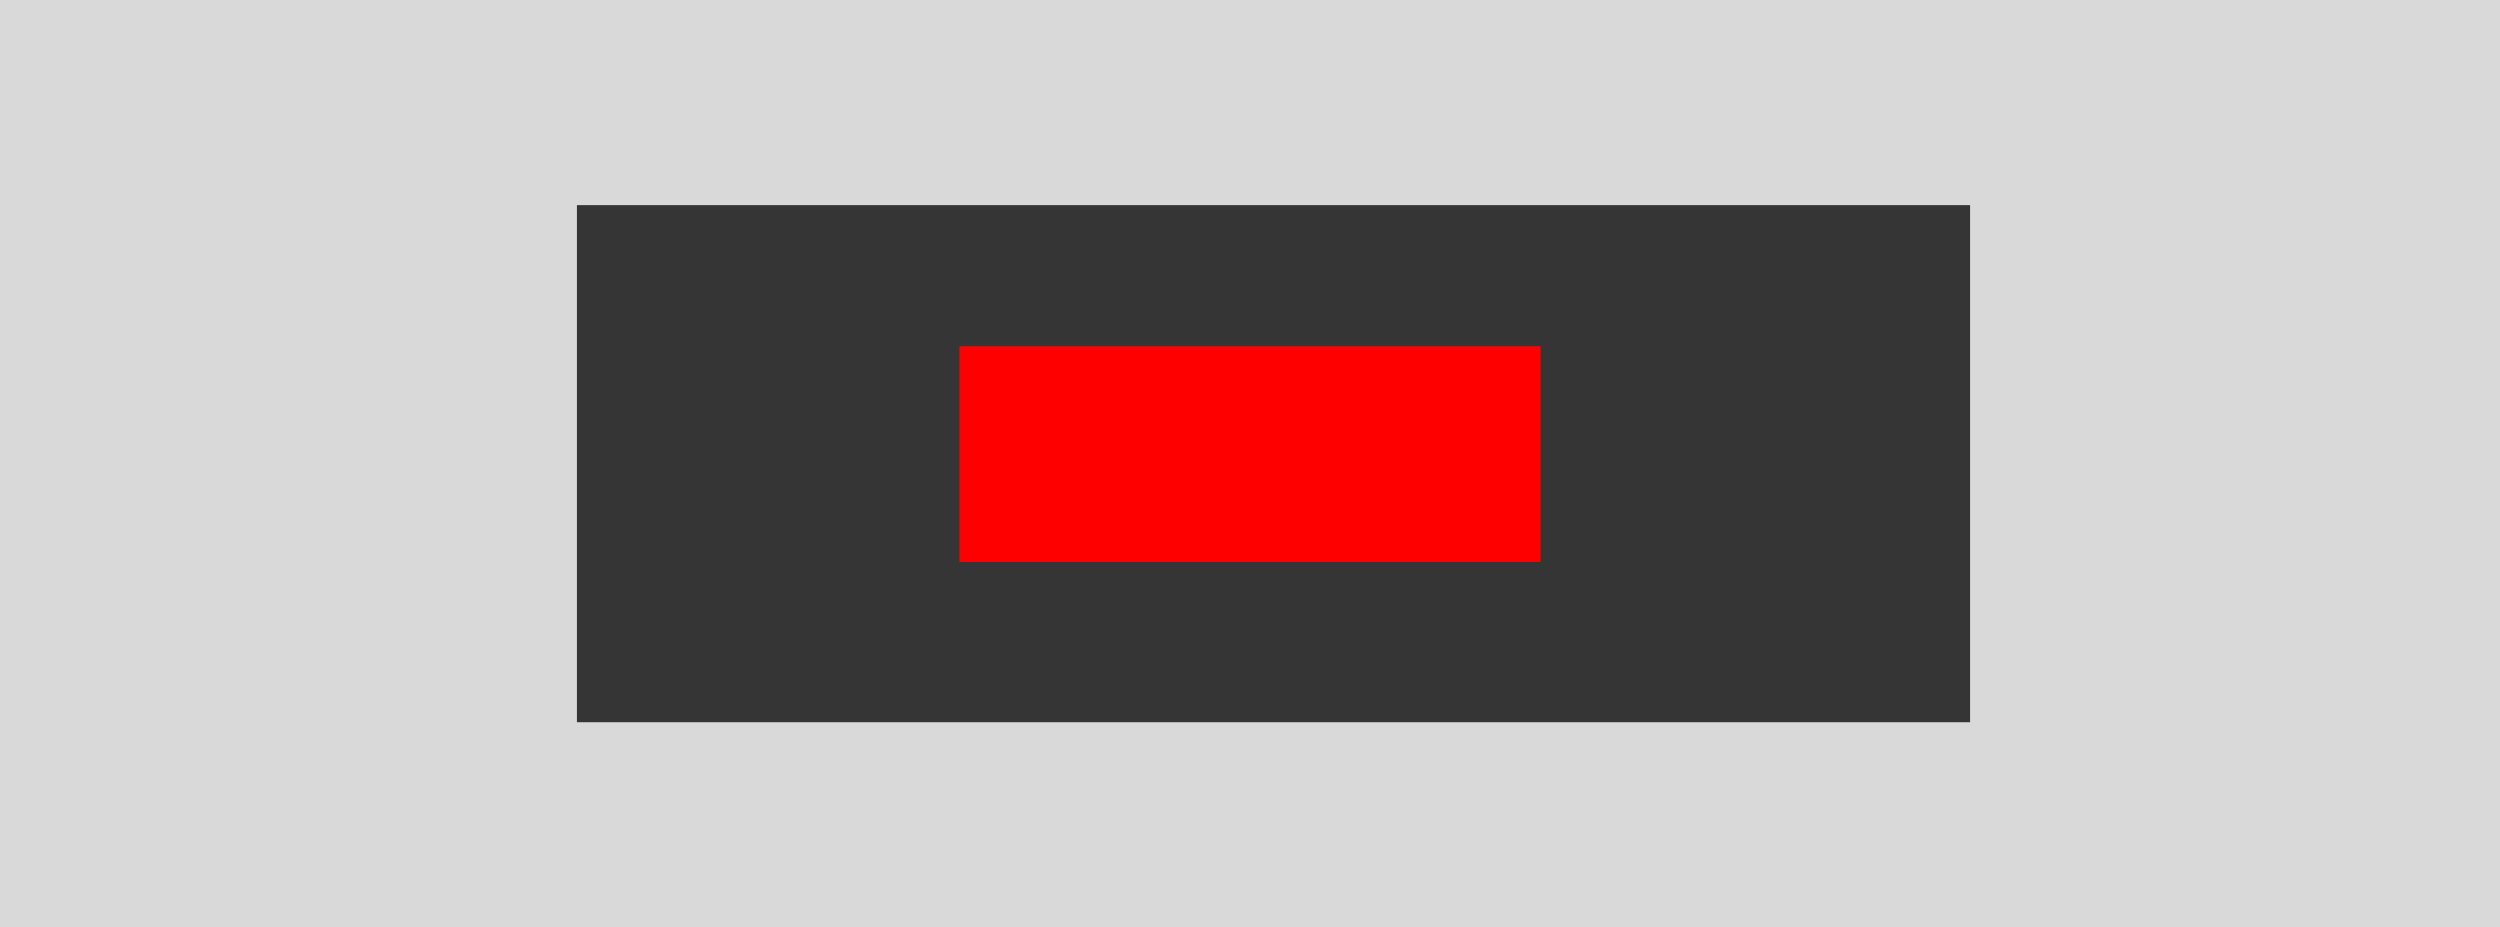
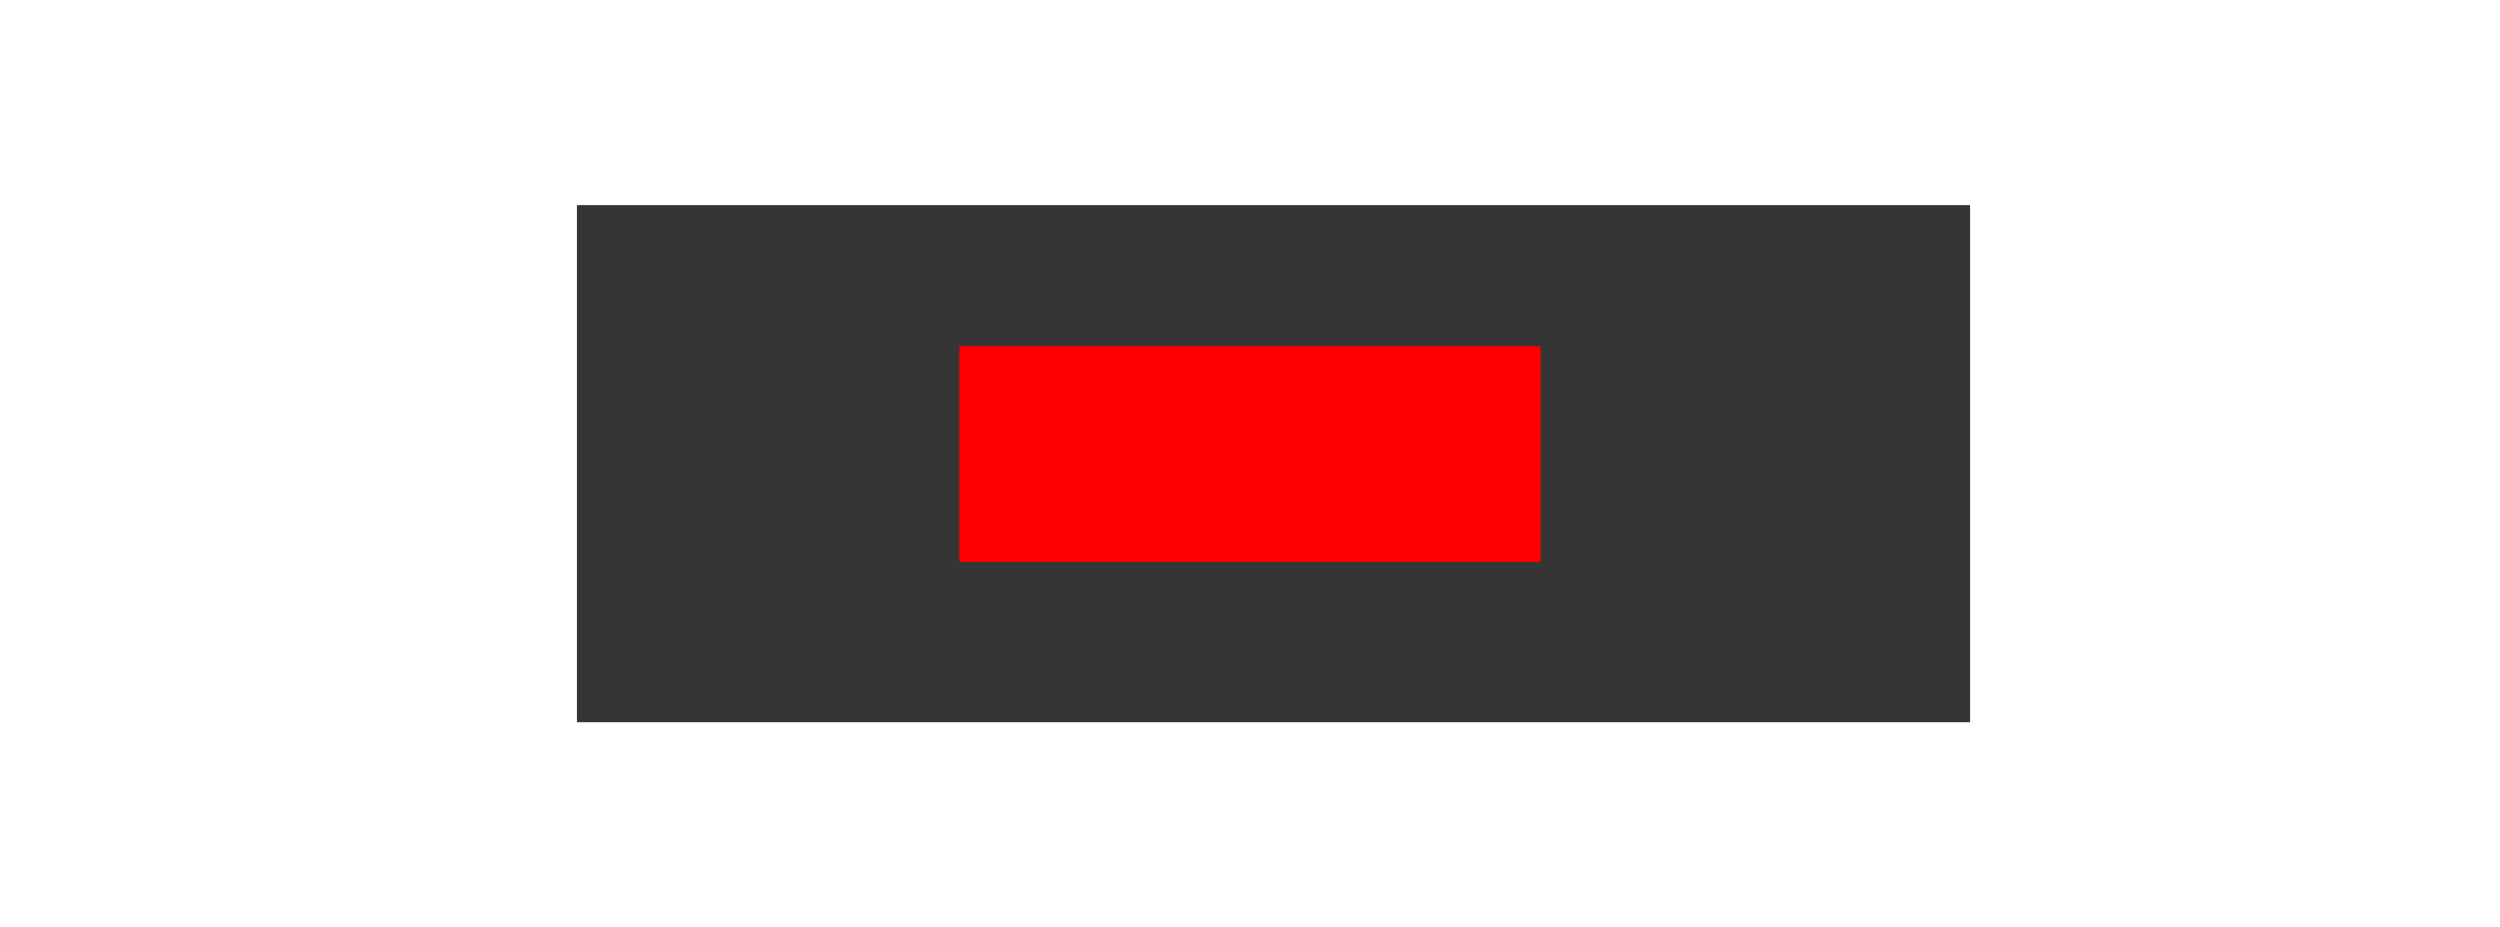
<svg xmlns="http://www.w3.org/2000/svg" width="1170" height="434" viewBox="0 0 1170 434" fill="none">
-   <rect width="1170" height="434" fill="#D9D9D9" />
  <rect x="270" y="96" width="652" height="242" fill="#353535" />
  <rect x="449" y="162" width="272" height="101" fill="#FF0000" />
</svg>